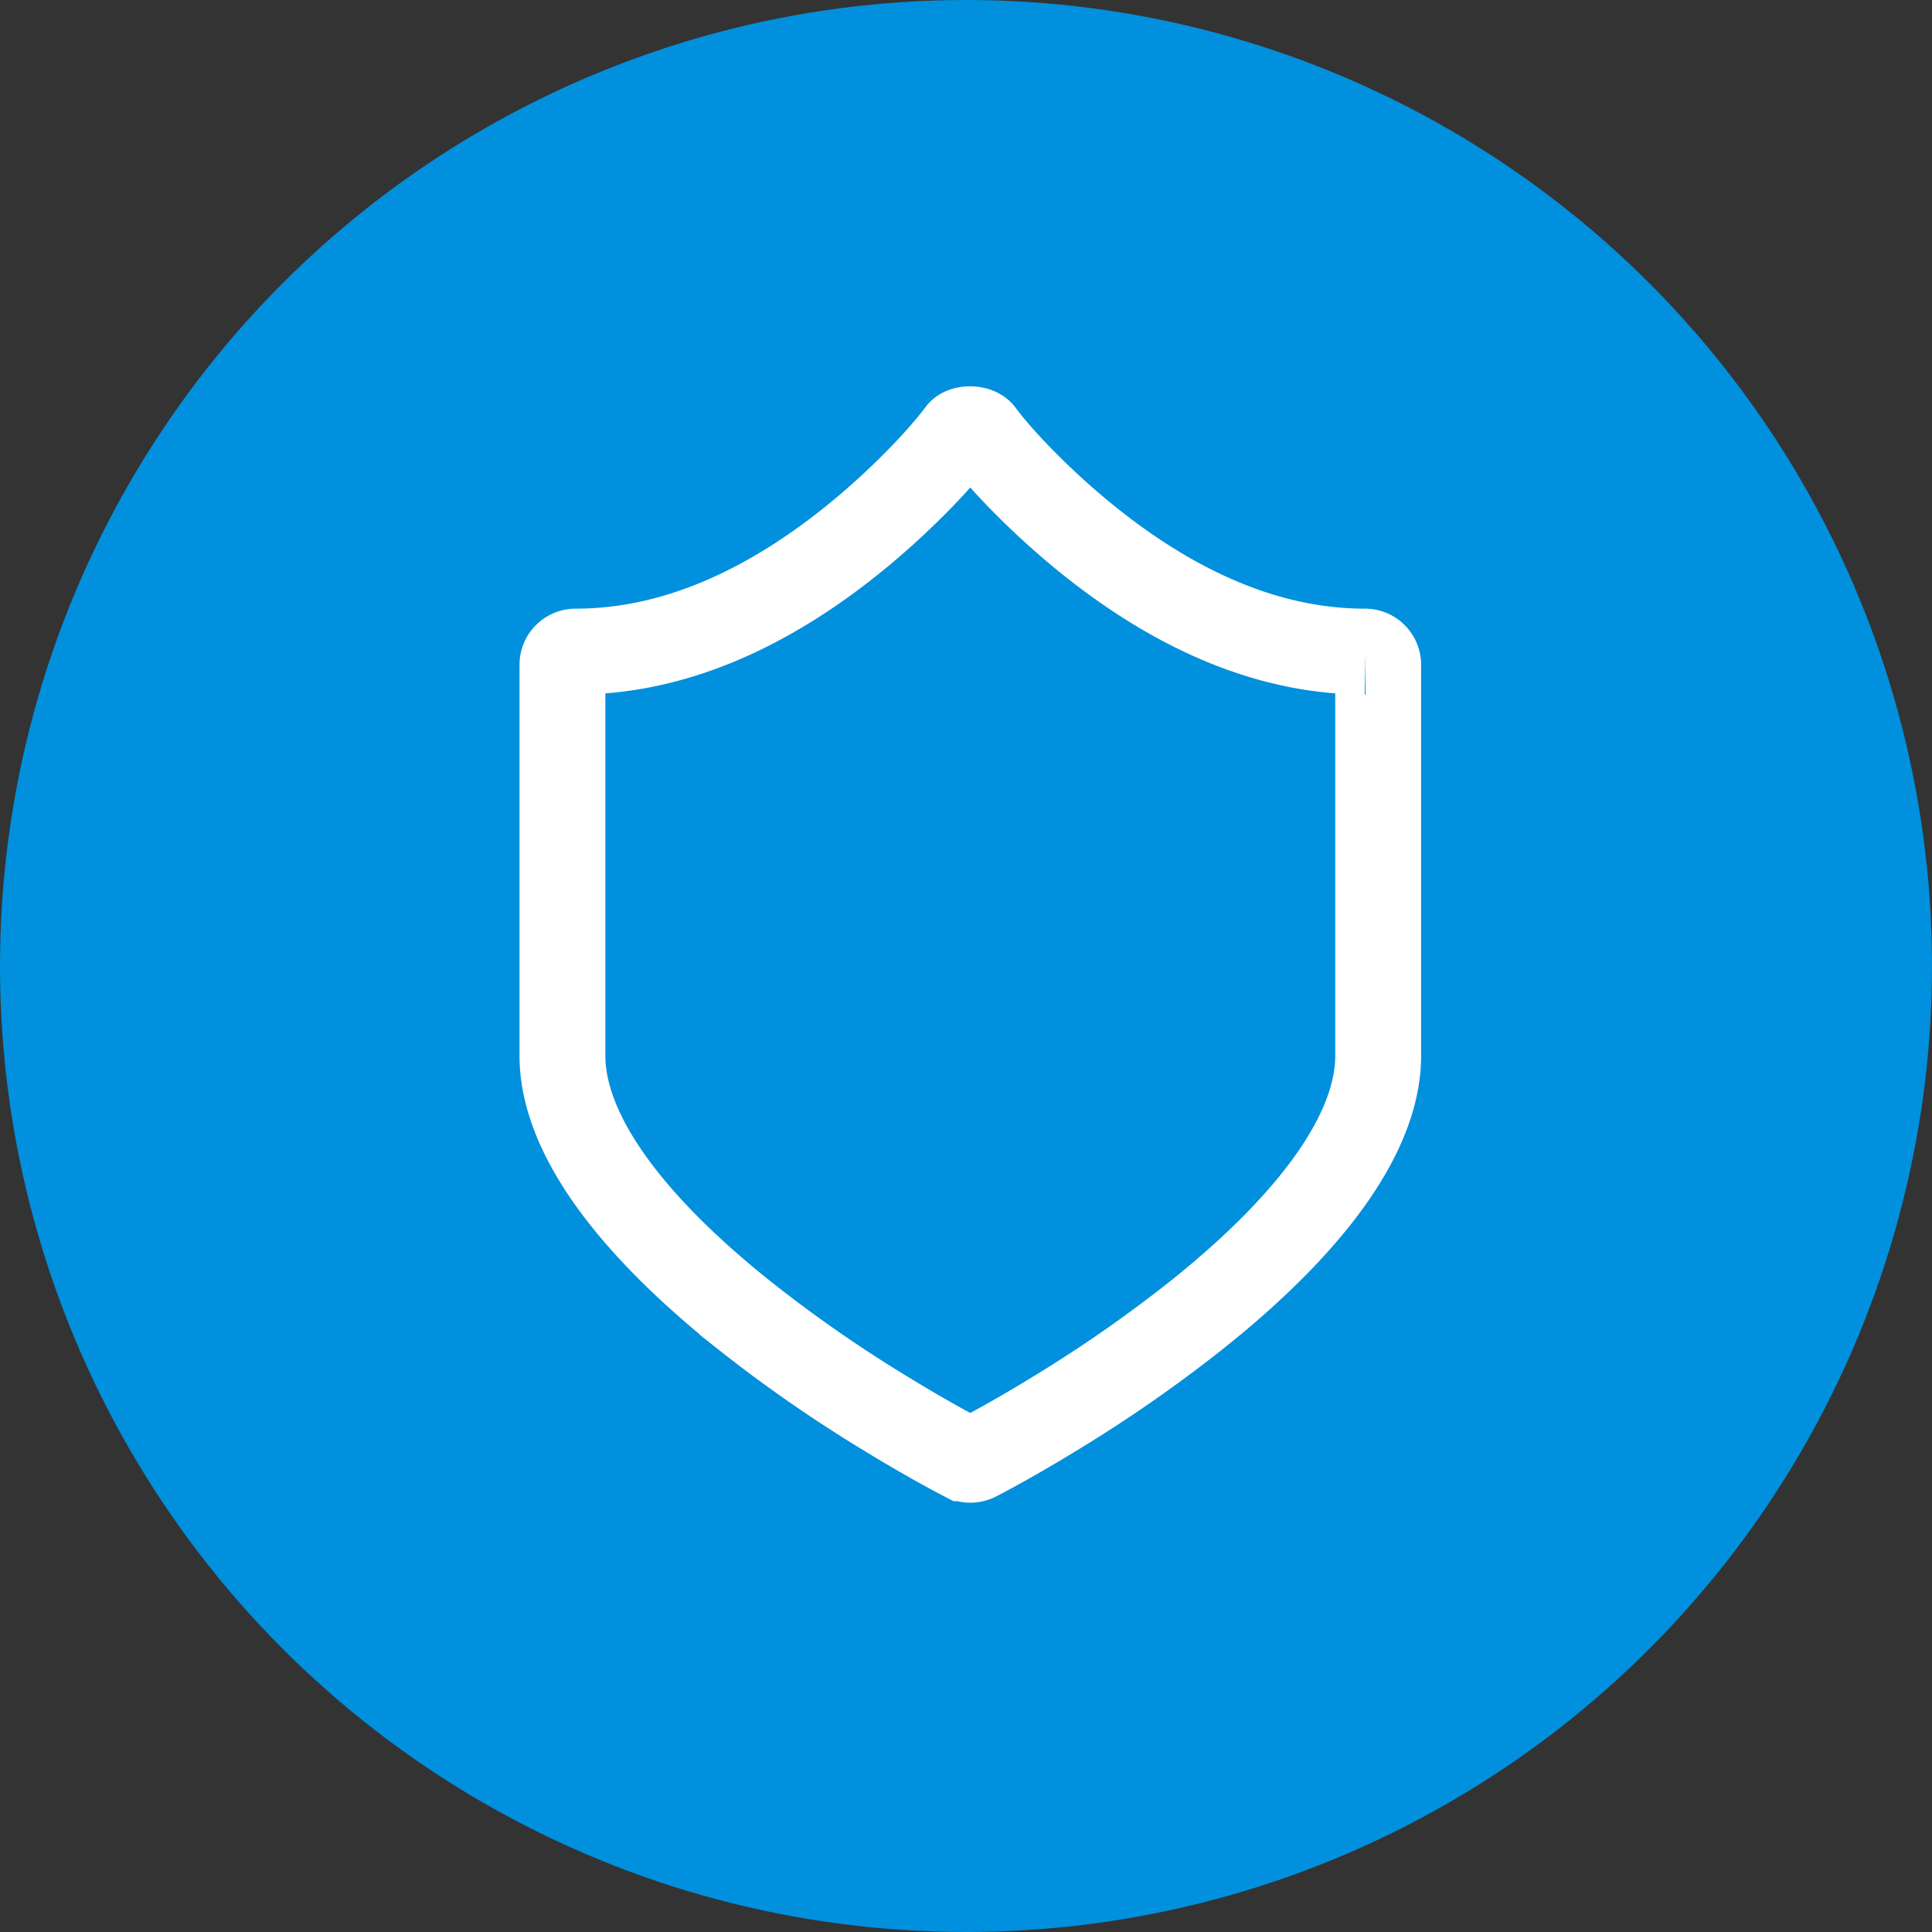
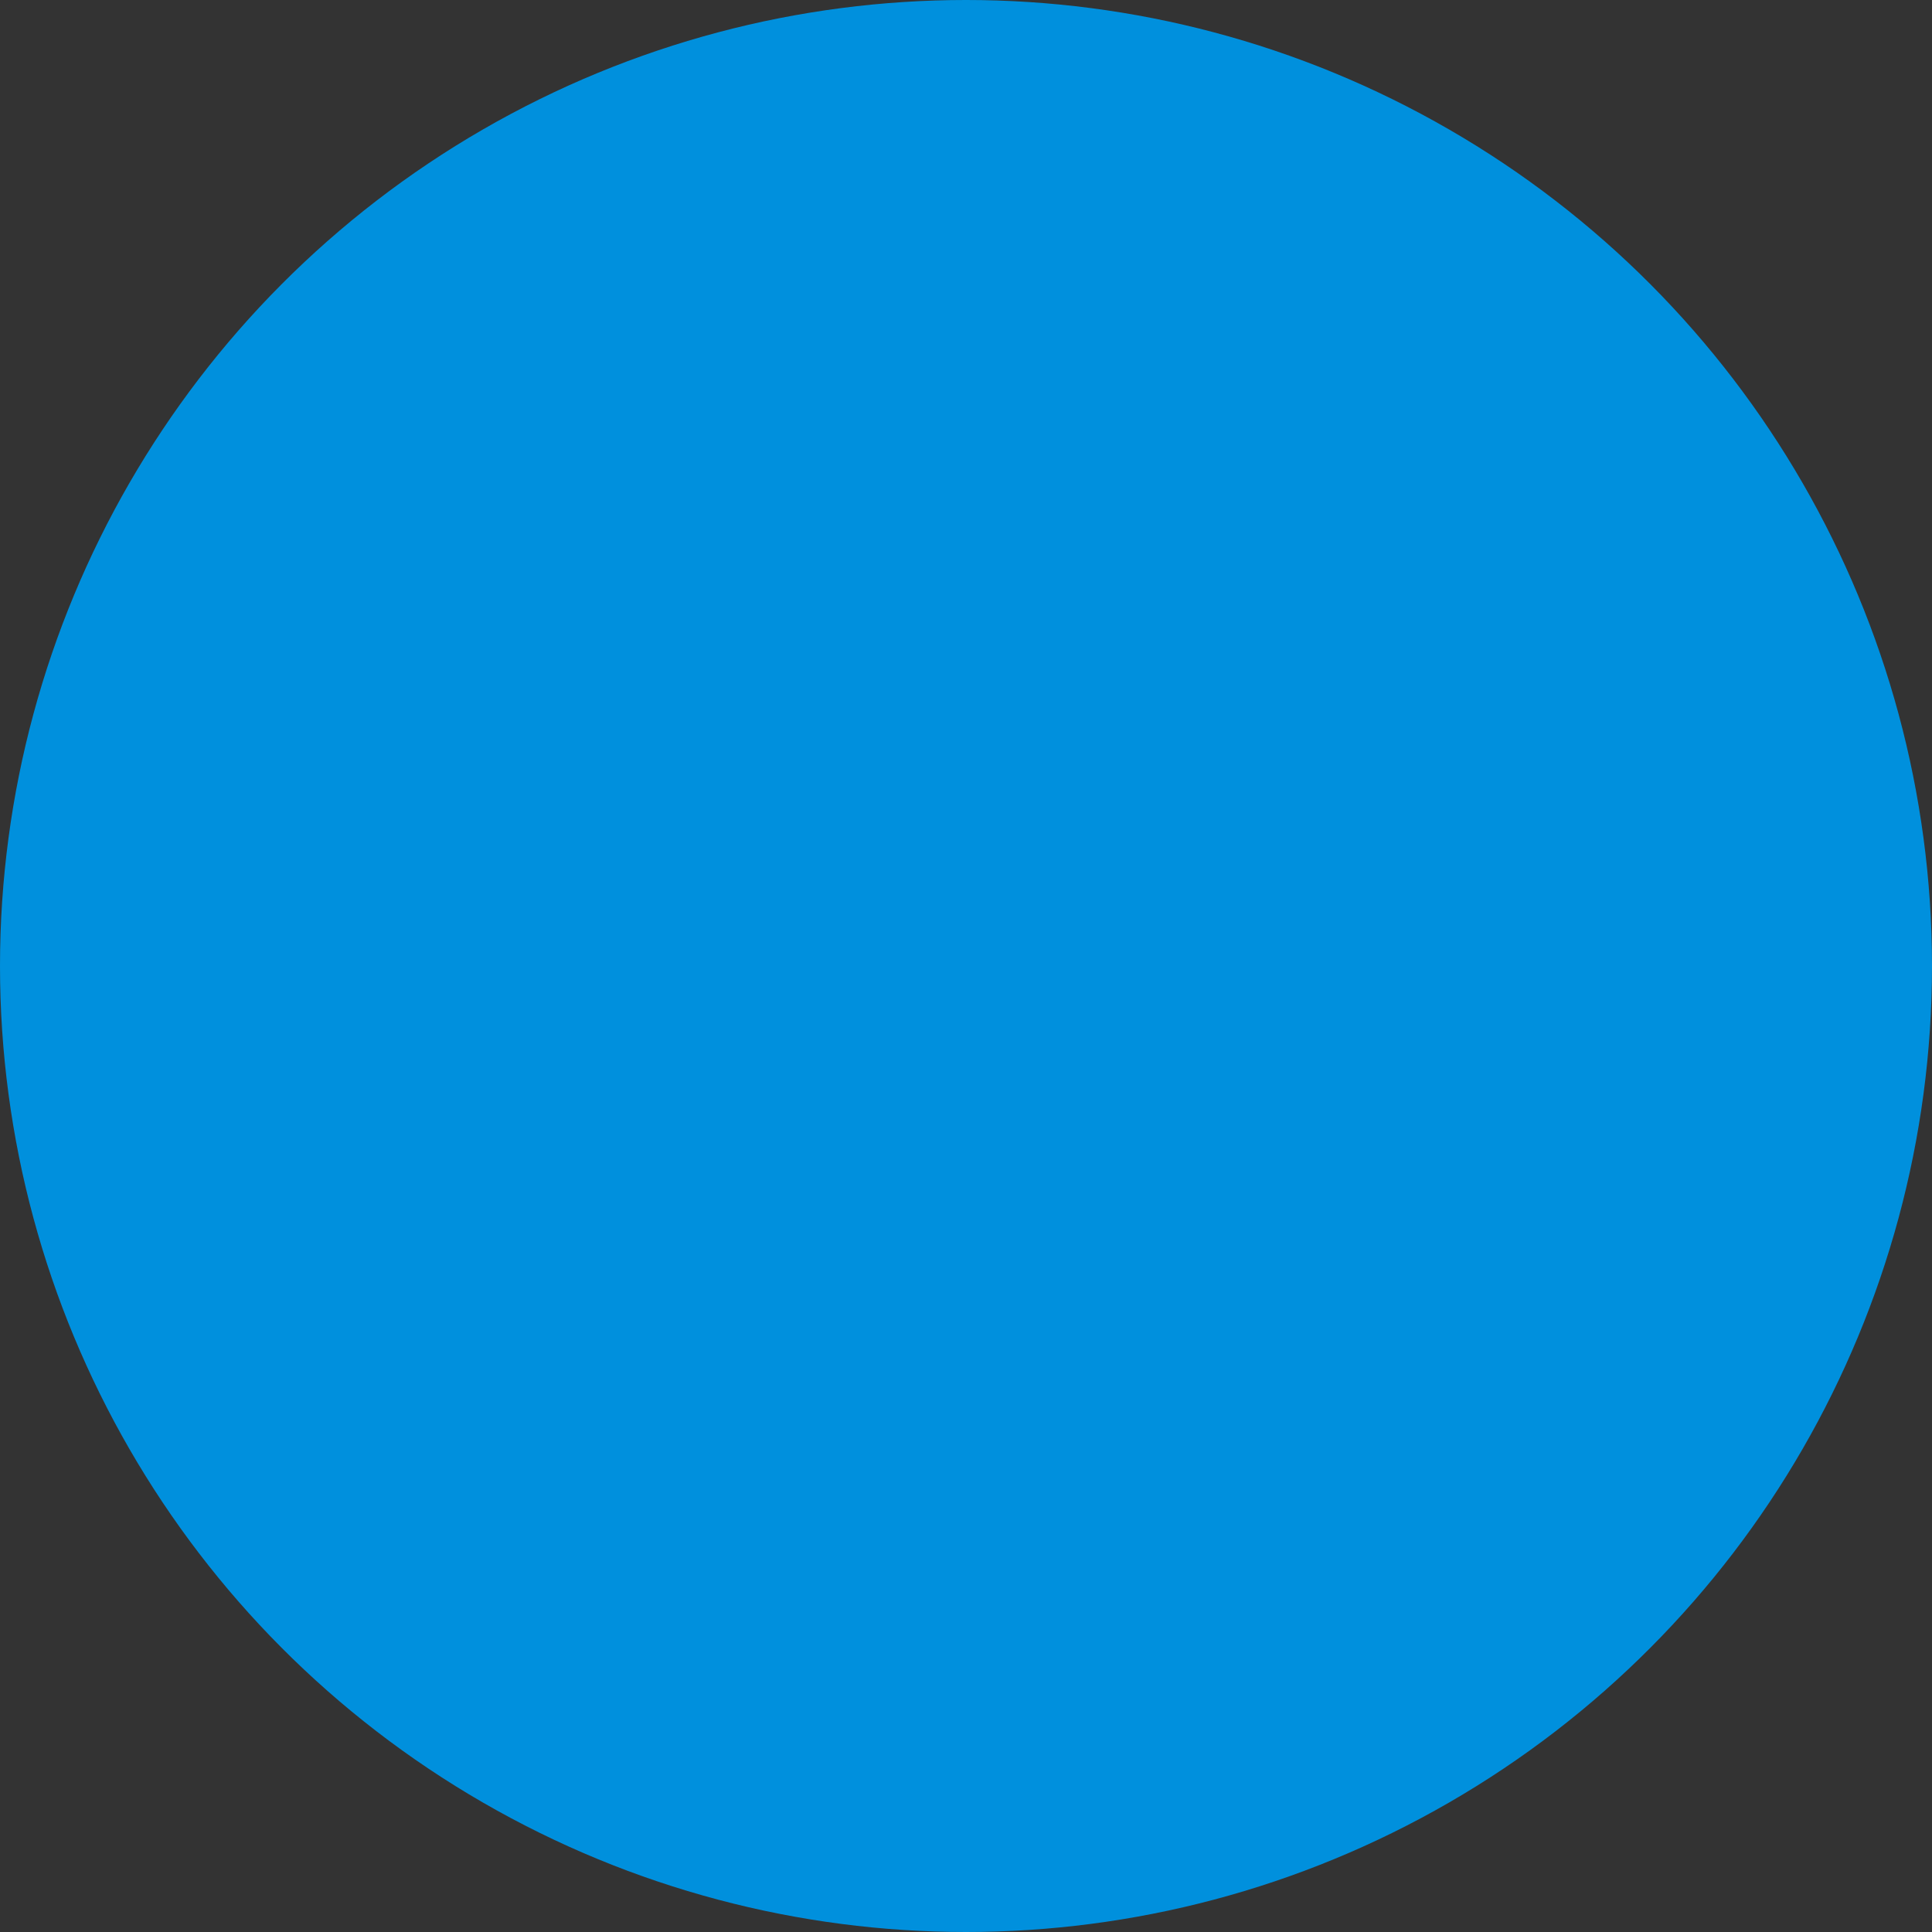
<svg xmlns="http://www.w3.org/2000/svg" width="50" height="50" viewBox="0 0 50 50">
  <rect x="0" y="0" width="50" height="50" fill="#333333" stroke="none" />
  <g fill="none" fill-rule="evenodd">
    <circle cx="25" cy="25" r="25" fill="#0090DD" fill-rule="nonzero" />
-     <path stroke="#FFF" stroke-width="2.222" d="M35.32 16.863c-2.488 0-4.87-1.068-7.08-2.826-1.309-1.041-2.395-2.206-2.847-2.821-.107-.14-.457-.14-.552-.015-.464.63-1.55 1.795-2.858 2.836-2.211 1.758-4.592 2.826-7.08 2.826a.341.341 0 0 0-.347.335v10.124c0 1.992 1.71 4.317 4.656 6.678a35.87 35.87 0 0 0 3.611 2.523c.841.517 1.57.927 2.123 1.216a.365.365 0 0 0 .33 0c.553-.289 1.282-.699 2.123-1.216A35.87 35.87 0 0 0 31.01 34c2.947-2.36 4.657-4.686 4.657-6.678V17.198a.341.341 0 0 0-.348-.335z" />
  </g>
</svg>